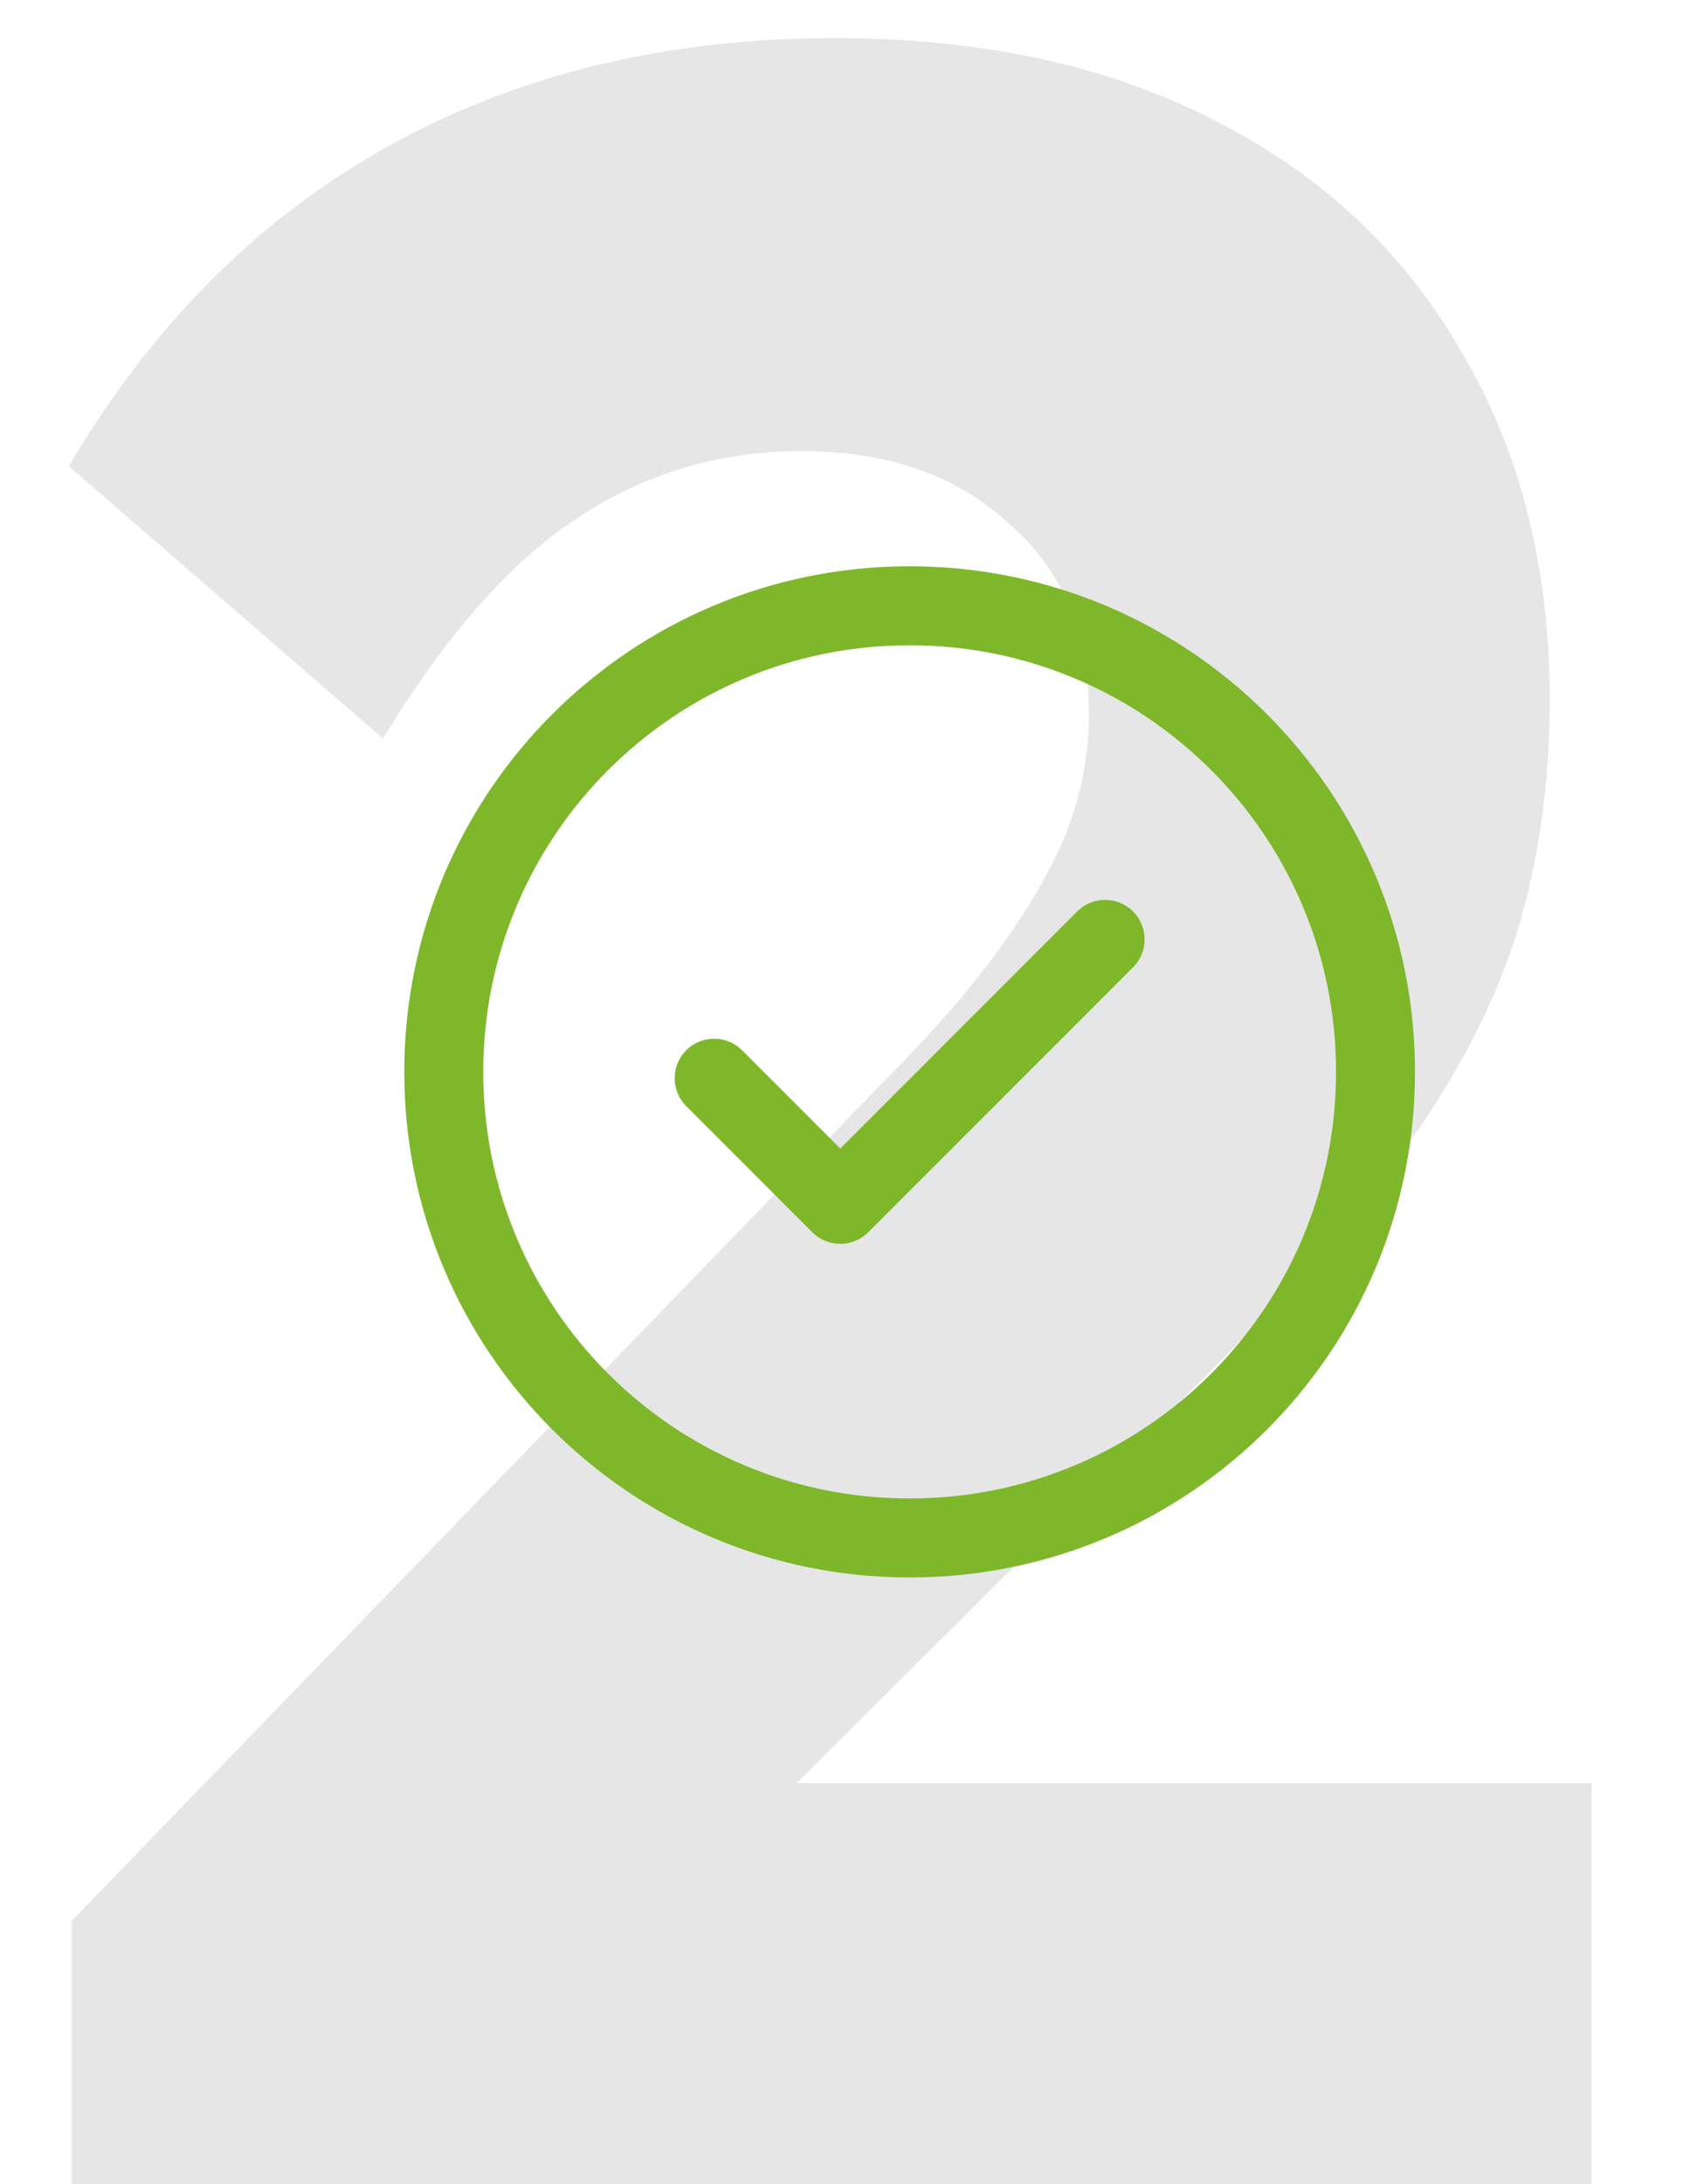
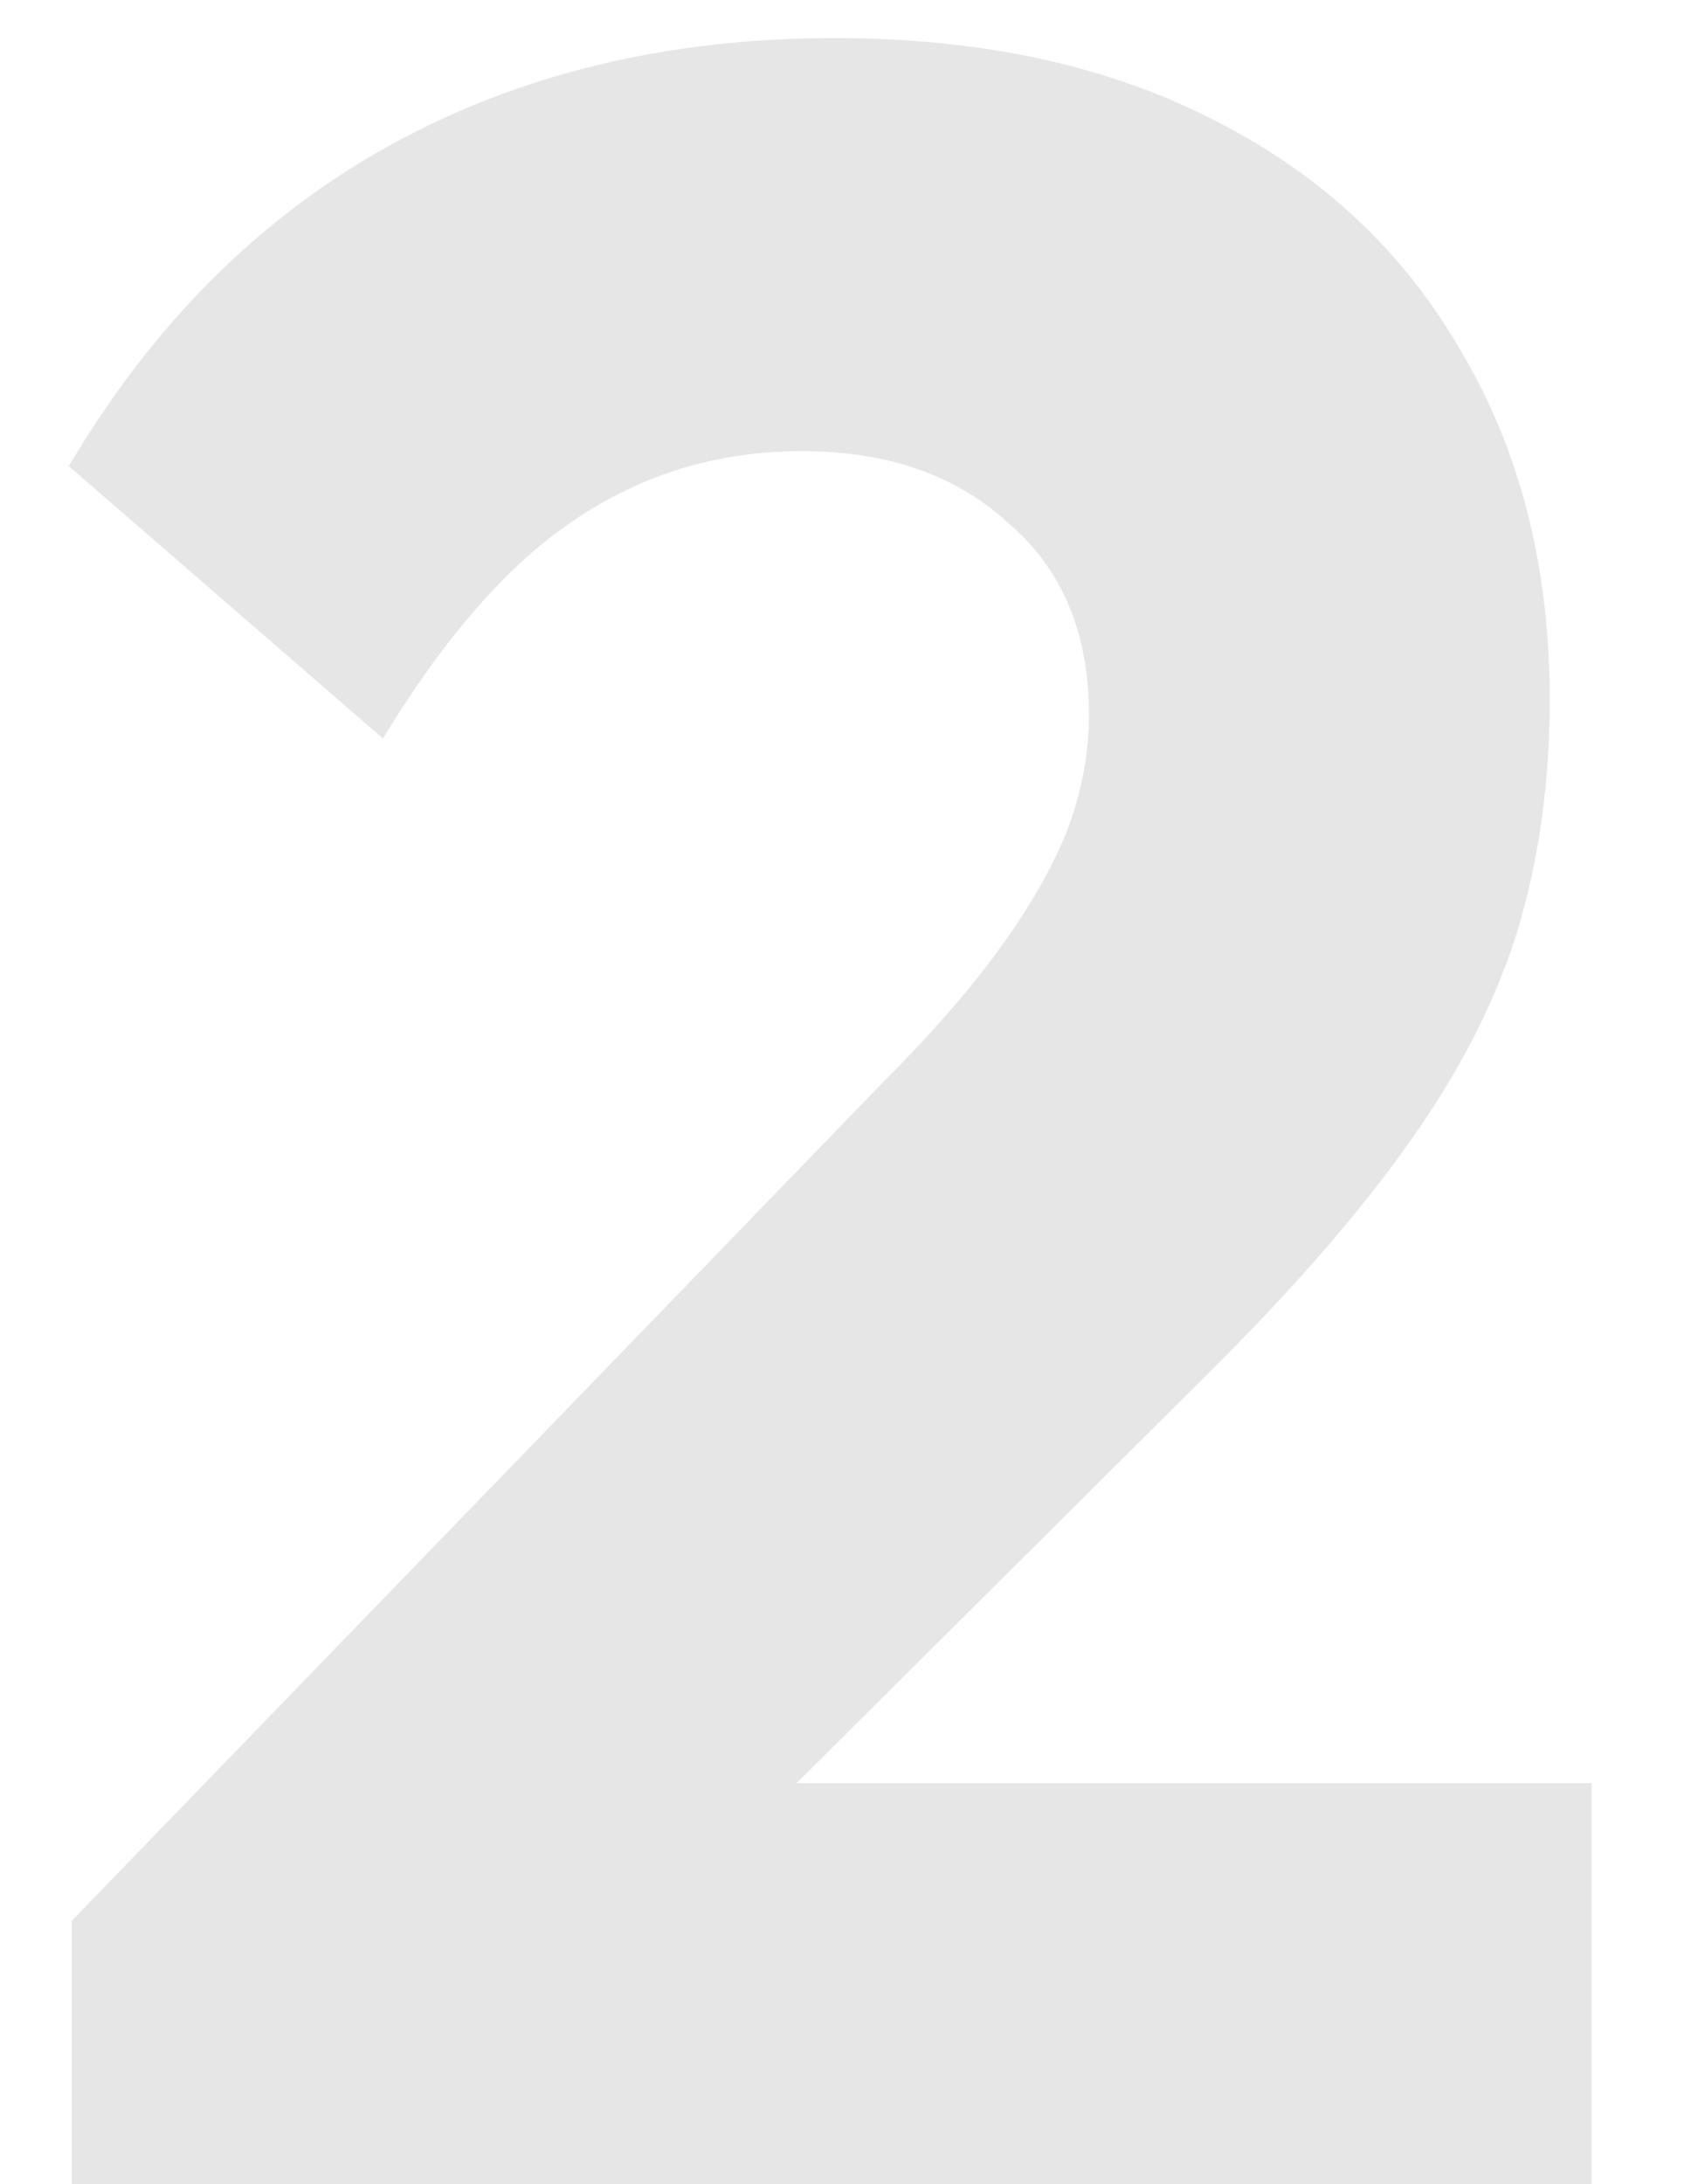
<svg xmlns="http://www.w3.org/2000/svg" width="42" height="54" viewBox="0 0 42 54" fill="none">
  <path d="M1.776 47.488L21.83 26.768C23.063 25.535 24.05 24.4 24.79 23.364C25.53 22.328 26.073 21.366 26.418 20.478C26.763 19.541 26.936 18.603 26.936 17.666C26.936 15.643 26.27 14.065 24.938 12.93C23.655 11.746 21.953 11.154 19.832 11.154C17.76 11.154 15.885 11.721 14.208 12.856C12.58 13.941 11.001 15.742 9.472 18.258L1.702 11.524C3.774 8.021 6.413 5.382 9.62 3.606C12.827 1.83 16.502 0.942 20.646 0.942C24.247 0.942 27.355 1.608 29.97 2.94C32.634 4.272 34.681 6.171 36.112 8.638C37.592 11.105 38.332 13.991 38.332 17.296C38.332 19.368 38.061 21.292 37.518 23.068C36.975 24.795 36.087 26.521 34.854 28.248C33.67 29.925 32.067 31.775 30.044 33.798L16.132 47.636L1.776 47.488ZM1.776 54V47.488L11.618 44.084H39.368V54H1.776Z" fill="#E6E6E6" />
-   <path d="M28.026 22.534C28.407 22.915 28.407 23.534 28.026 23.915L21.474 30.466C21.093 30.848 20.475 30.848 20.093 30.466L16.974 27.347C16.593 26.966 16.593 26.348 16.974 25.966C17.356 25.585 17.974 25.585 18.355 25.966L20.784 28.395L26.645 22.534C27.026 22.152 27.644 22.152 28.026 22.534ZM35 26.5C35 33.409 29.408 39 22.5 39C15.591 39 10 33.408 10 26.5C10 19.591 15.592 14 22.5 14C29.409 14 35 19.592 35 26.5ZM33.047 26.5C33.047 20.67 28.329 15.953 22.5 15.953C16.67 15.953 11.953 20.671 11.953 26.5C11.953 32.33 16.671 37.047 22.5 37.047C28.33 37.047 33.047 32.329 33.047 26.5Z" fill="#7EB72A" />
</svg>